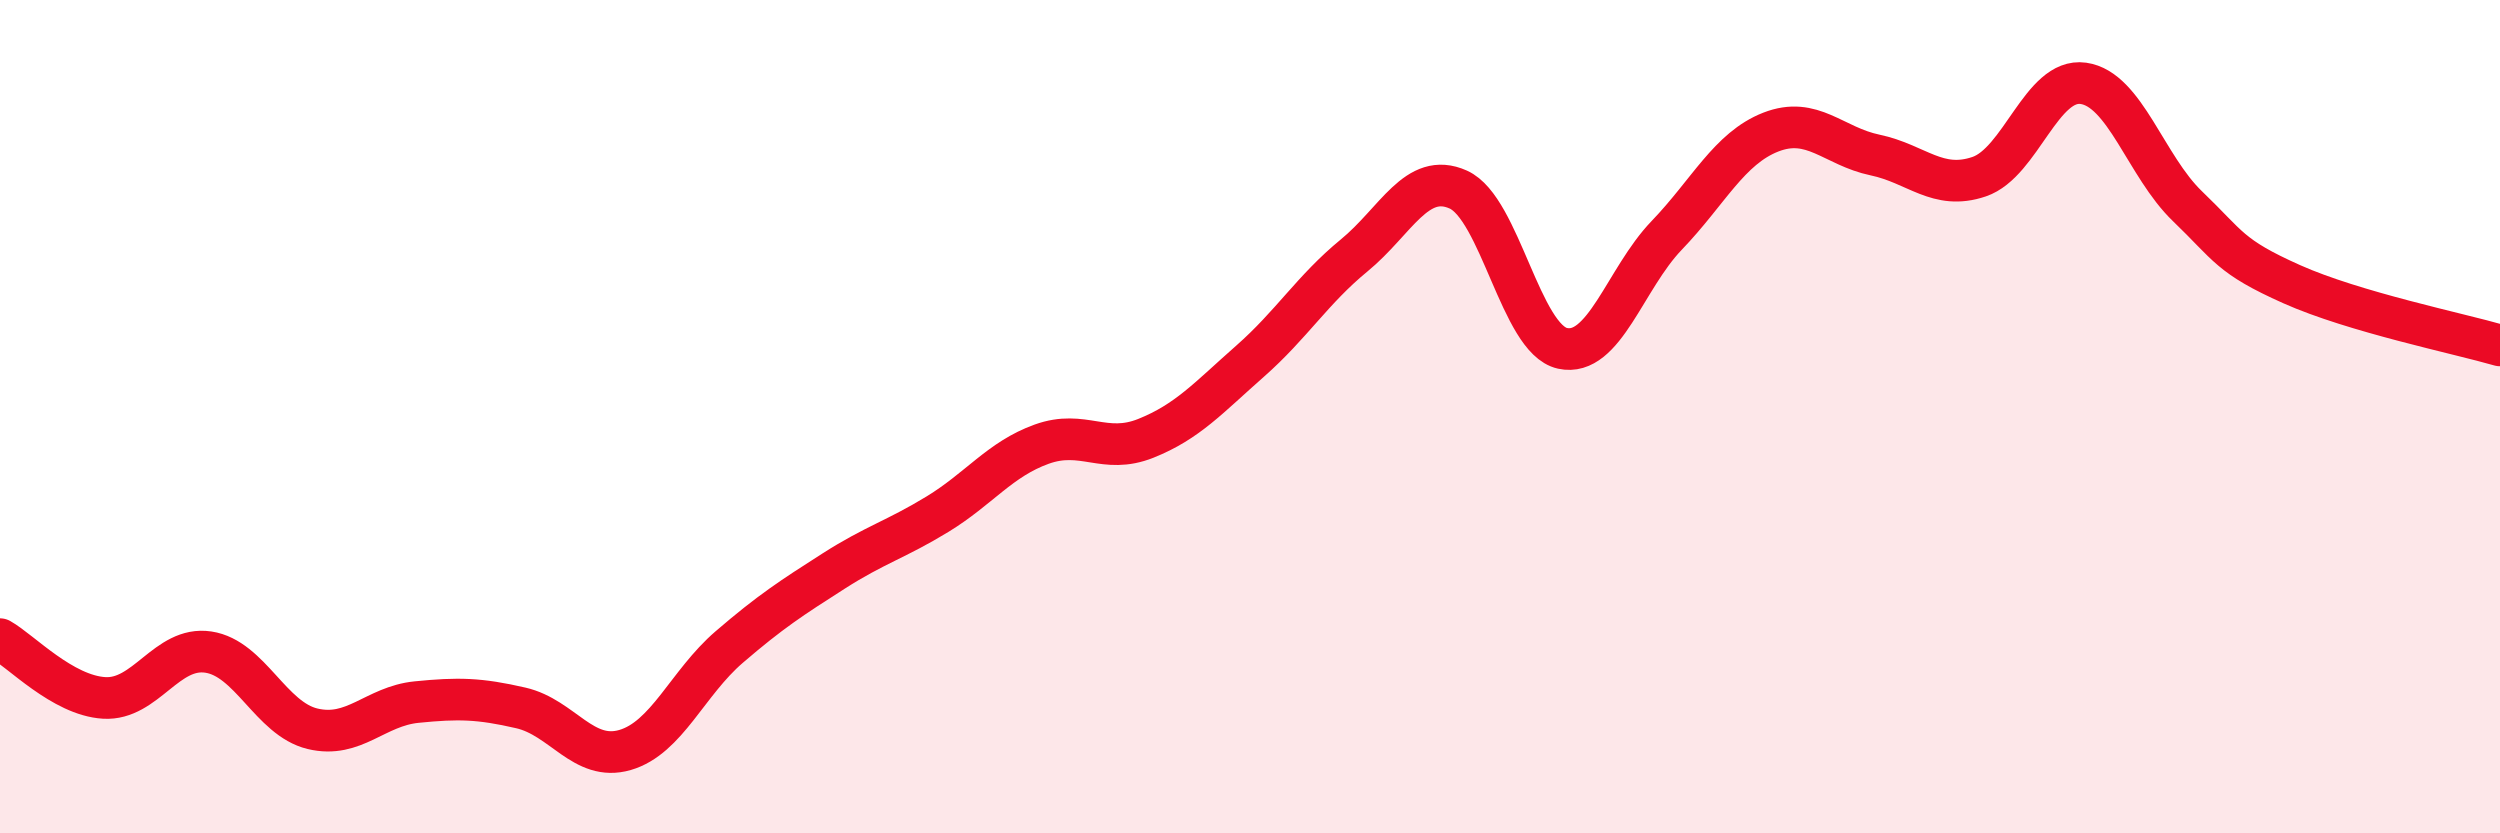
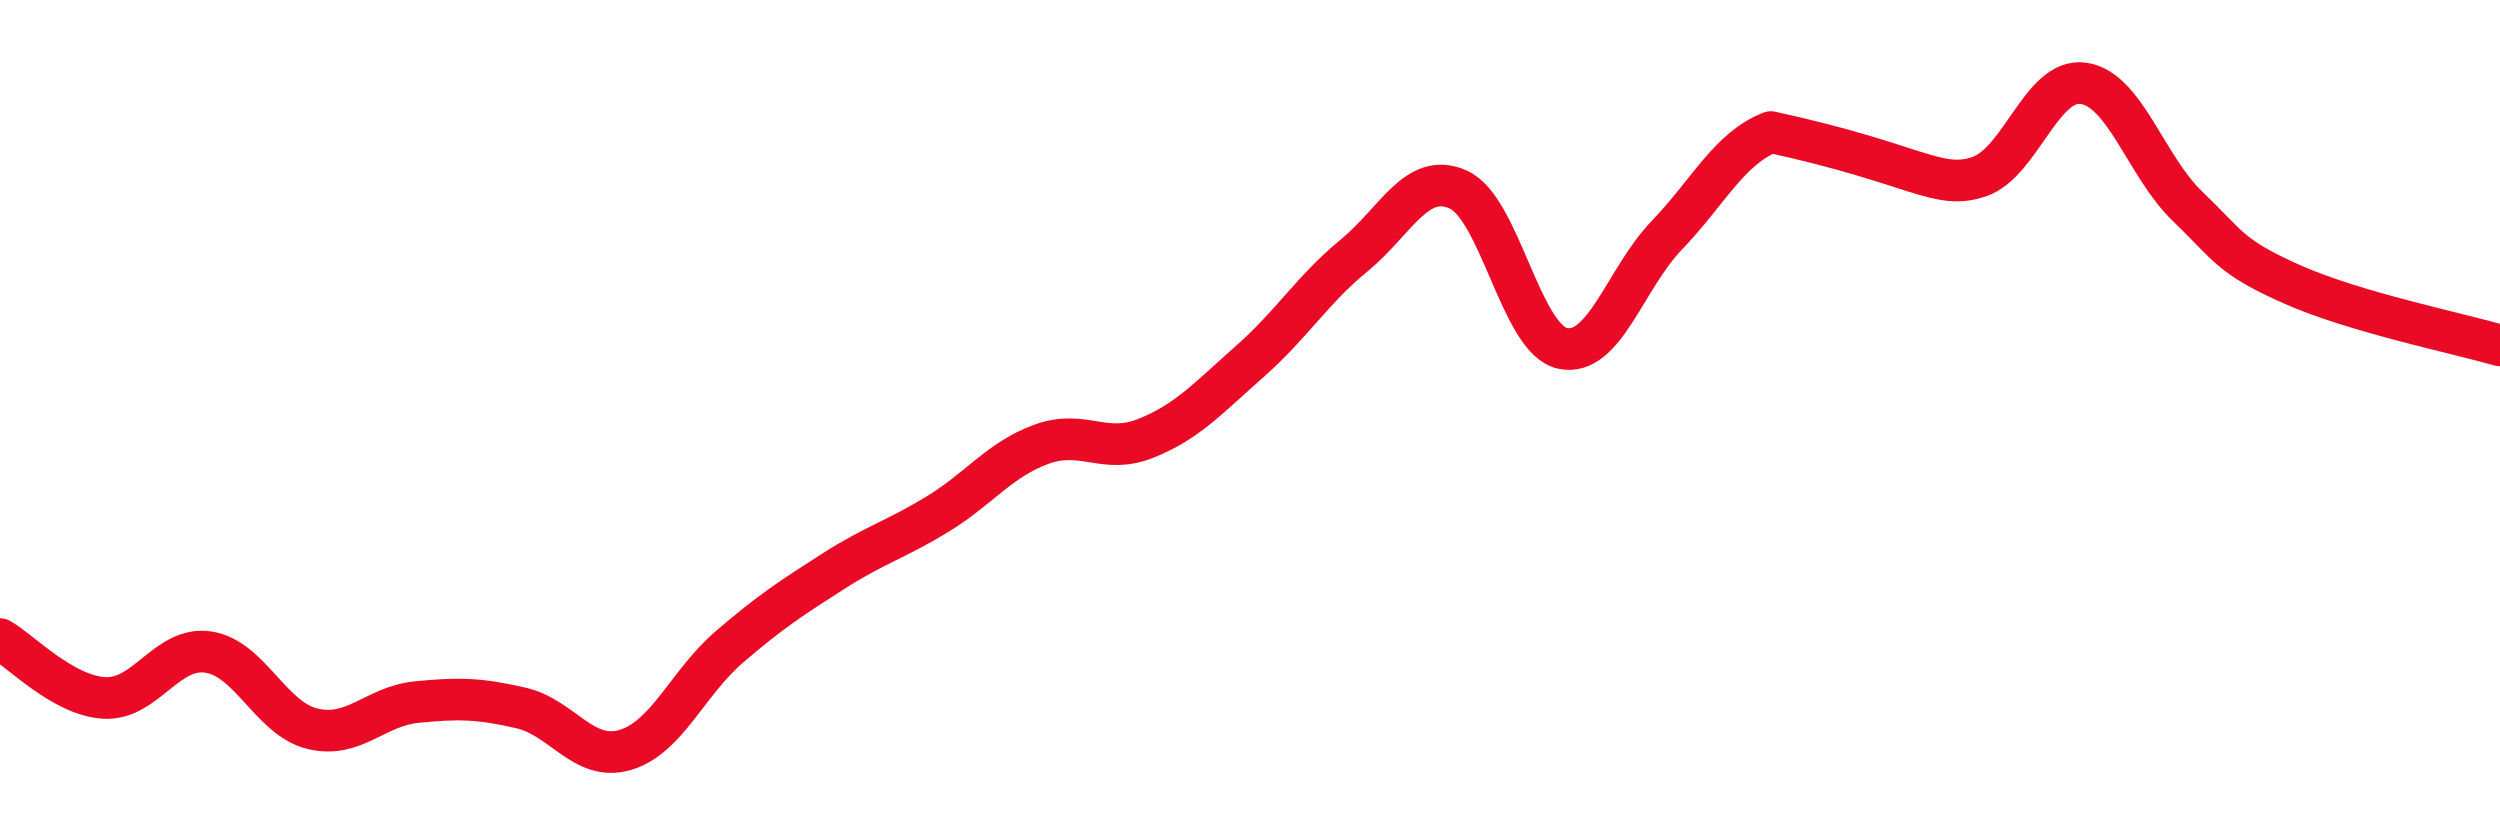
<svg xmlns="http://www.w3.org/2000/svg" width="60" height="20" viewBox="0 0 60 20">
-   <path d="M 0,15.34 C 0.5,15.62 1.5,16.69 2.5,16.75 C 3.5,16.81 4,15.5 5,15.65 C 6,15.8 6.5,17.25 7.5,17.49 C 8.5,17.73 9,16.95 10,16.85 C 11,16.75 11.5,16.76 12.5,16.99 C 13.5,17.22 14,18.29 15,18 C 16,17.71 16.5,16.39 17.5,15.53 C 18.5,14.67 19,14.35 20,13.71 C 21,13.07 21.5,12.95 22.5,12.34 C 23.5,11.73 24,11.02 25,10.66 C 26,10.3 26.5,10.92 27.5,10.52 C 28.5,10.12 29,9.55 30,8.67 C 31,7.79 31.5,6.95 32.5,6.13 C 33.5,5.31 34,4.1 35,4.55 C 36,5 36.5,8.14 37.5,8.36 C 38.5,8.58 39,6.69 40,5.65 C 41,4.61 41.5,3.56 42.5,3.17 C 43.5,2.78 44,3.51 45,3.72 C 46,3.93 46.5,4.58 47.5,4.24 C 48.5,3.9 49,1.86 50,2 C 51,2.14 51.5,3.99 52.5,4.95 C 53.5,5.91 53.5,6.15 55,6.82 C 56.5,7.49 59,8 60,8.29L60 20L0 20Z" fill="#EB0A25" opacity="0.1" stroke-linecap="round" stroke-linejoin="round" />
-   <path d="M 0,15.34 C 0.5,15.62 1.5,16.69 2.5,16.75 C 3.5,16.81 4,15.5 5,15.65 C 6,15.8 6.5,17.25 7.5,17.49 C 8.5,17.73 9,16.95 10,16.85 C 11,16.75 11.5,16.76 12.5,16.99 C 13.5,17.22 14,18.29 15,18 C 16,17.71 16.5,16.39 17.5,15.53 C 18.5,14.67 19,14.35 20,13.71 C 21,13.07 21.5,12.95 22.5,12.34 C 23.5,11.73 24,11.02 25,10.66 C 26,10.3 26.5,10.92 27.5,10.52 C 28.5,10.12 29,9.55 30,8.67 C 31,7.79 31.5,6.95 32.5,6.13 C 33.5,5.31 34,4.1 35,4.55 C 36,5 36.5,8.14 37.5,8.36 C 38.5,8.58 39,6.69 40,5.65 C 41,4.61 41.5,3.56 42.5,3.17 C 43.5,2.78 44,3.51 45,3.72 C 46,3.93 46.5,4.58 47.5,4.24 C 48.5,3.9 49,1.86 50,2 C 51,2.14 51.5,3.99 52.5,4.95 C 53.5,5.91 53.5,6.15 55,6.82 C 56.5,7.49 59,8 60,8.29" stroke="#EB0A25" stroke-width="1" fill="none" stroke-linecap="round" stroke-linejoin="round" />
+   <path d="M 0,15.34 C 0.5,15.62 1.5,16.69 2.5,16.75 C 3.5,16.81 4,15.5 5,15.65 C 6,15.8 6.5,17.25 7.5,17.49 C 8.5,17.73 9,16.95 10,16.85 C 11,16.75 11.5,16.76 12.5,16.99 C 13.5,17.22 14,18.29 15,18 C 16,17.71 16.5,16.39 17.5,15.53 C 18.5,14.67 19,14.35 20,13.71 C 21,13.07 21.5,12.95 22.5,12.34 C 23.5,11.73 24,11.02 25,10.66 C 26,10.3 26.5,10.92 27.5,10.52 C 28.5,10.12 29,9.55 30,8.67 C 31,7.79 31.5,6.95 32.5,6.13 C 33.5,5.31 34,4.1 35,4.55 C 36,5 36.5,8.14 37.5,8.36 C 38.5,8.58 39,6.69 40,5.65 C 41,4.61 41.5,3.56 42.5,3.17 C 46,3.93 46.5,4.58 47.5,4.24 C 48.5,3.9 49,1.86 50,2 C 51,2.14 51.5,3.99 52.5,4.95 C 53.5,5.91 53.5,6.15 55,6.82 C 56.5,7.49 59,8 60,8.29" stroke="#EB0A25" stroke-width="1" fill="none" stroke-linecap="round" stroke-linejoin="round" />
</svg>